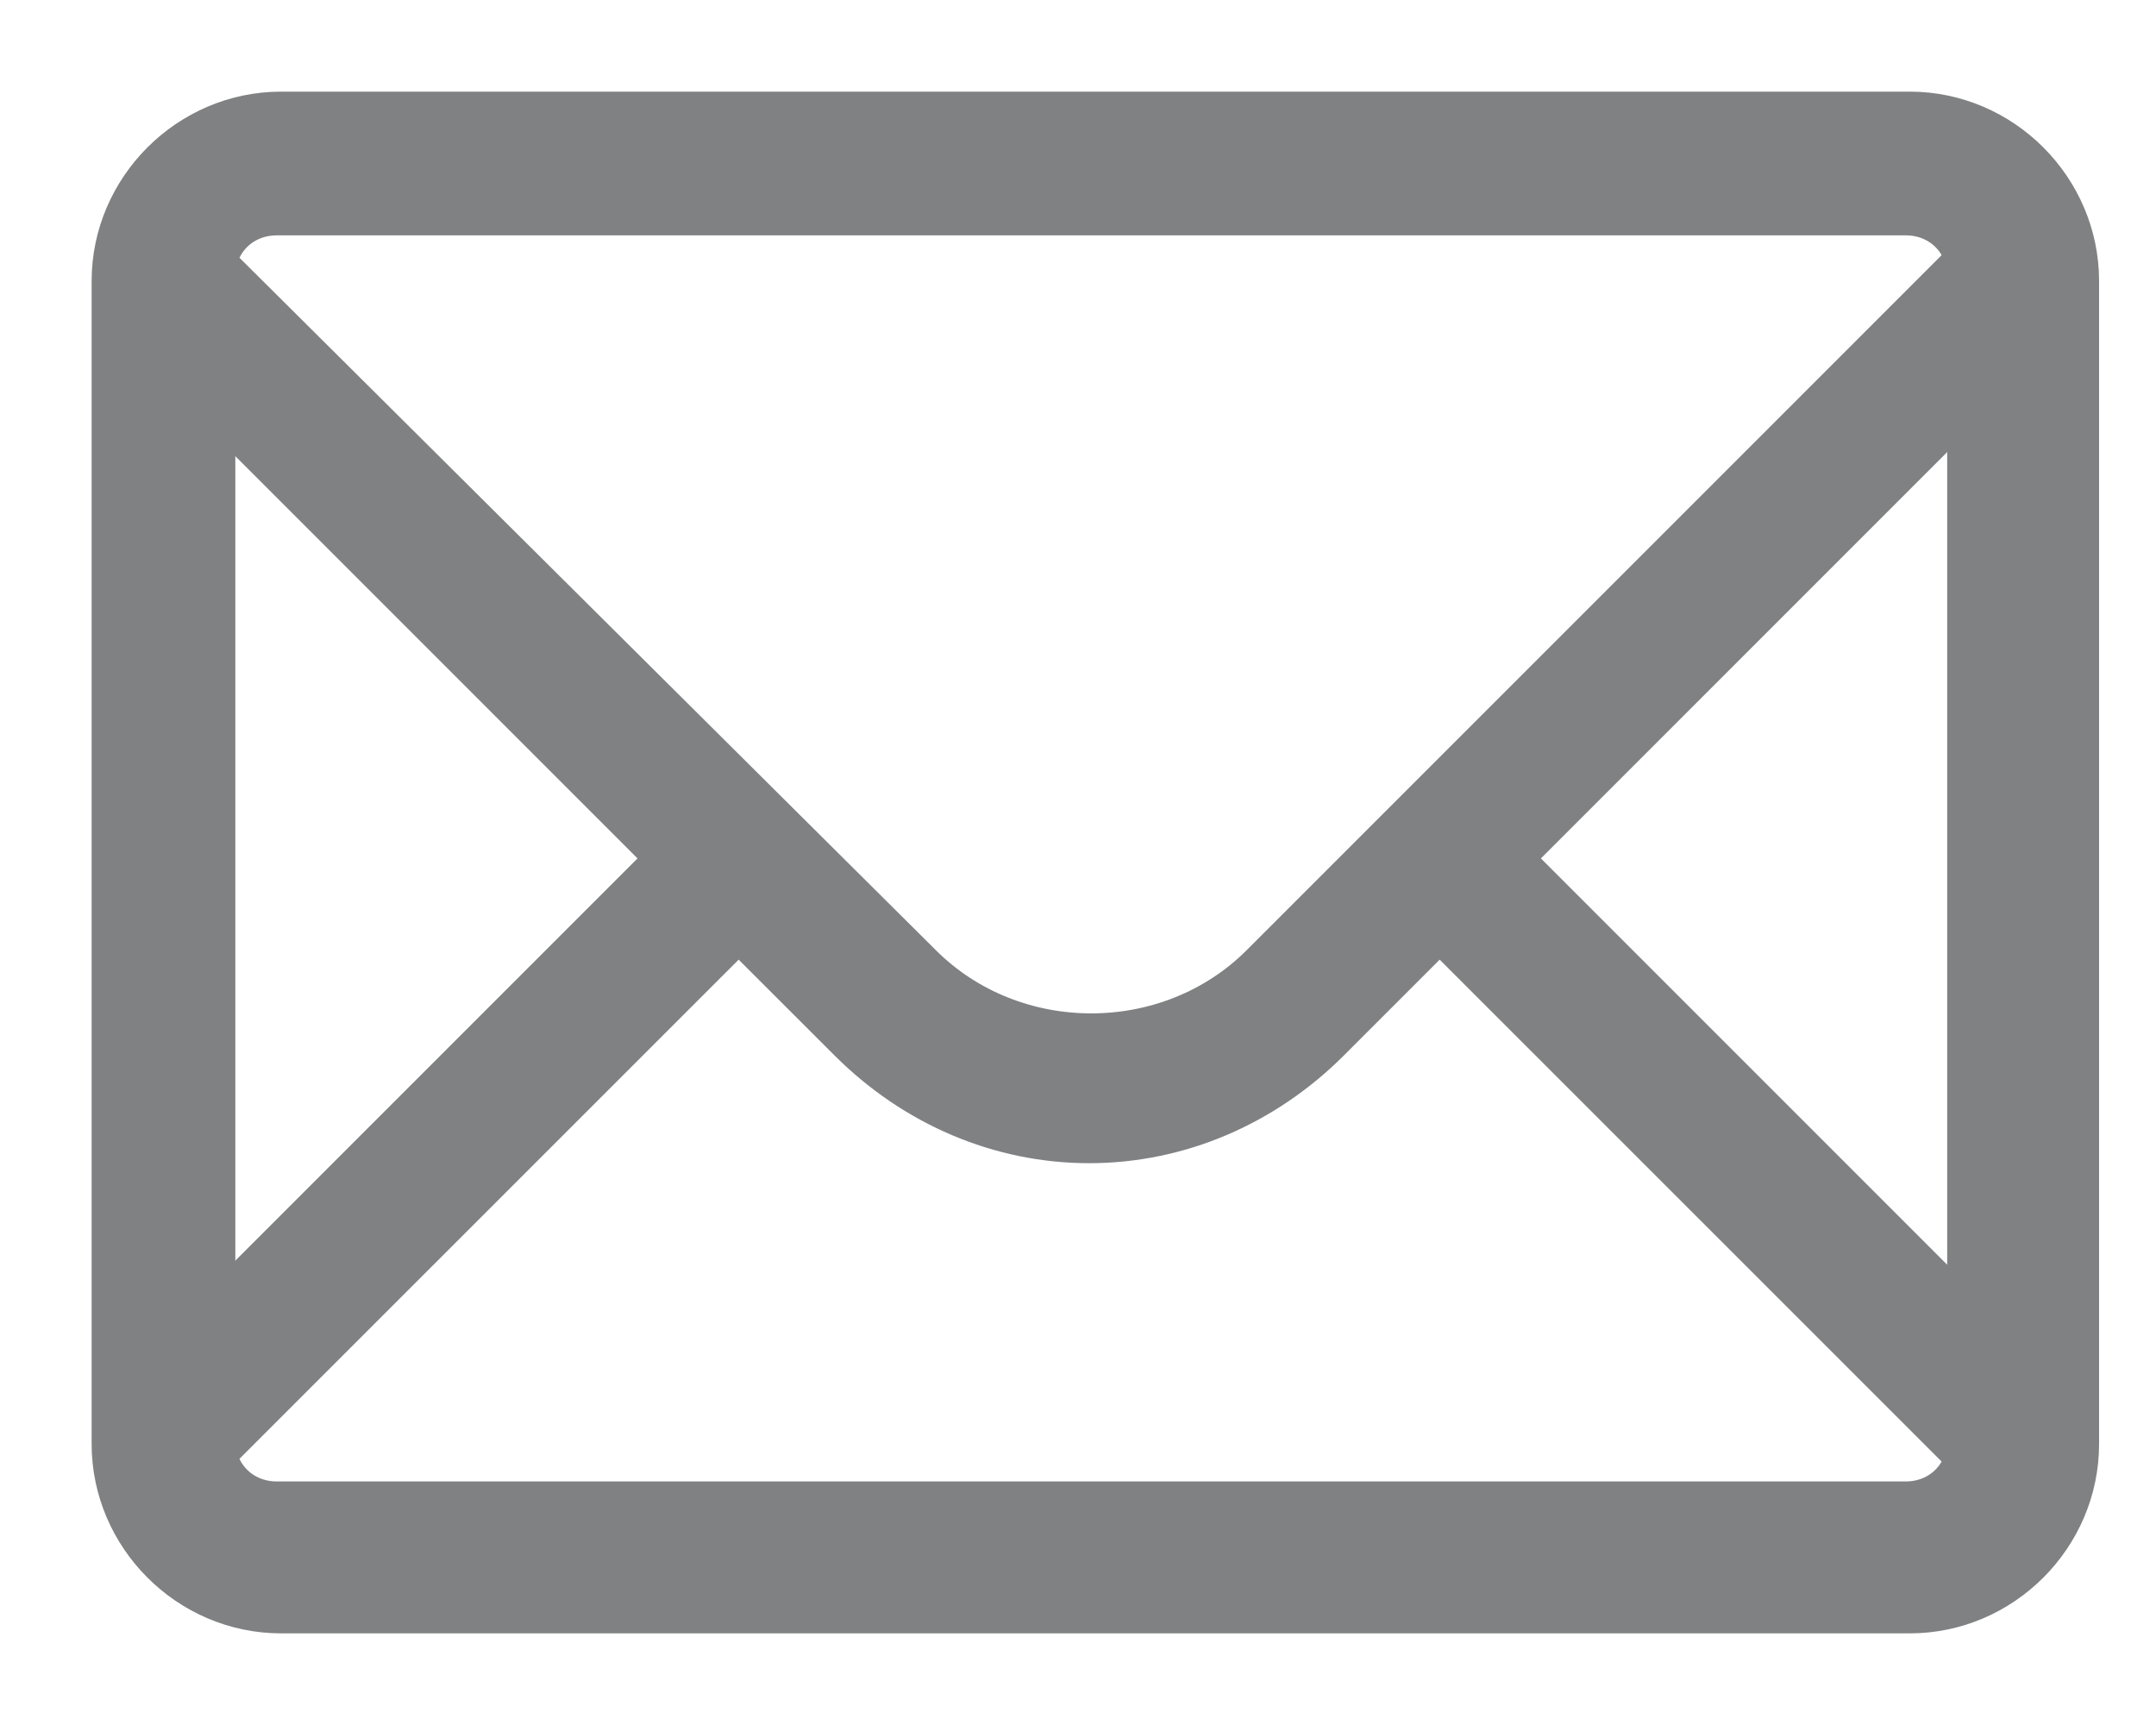
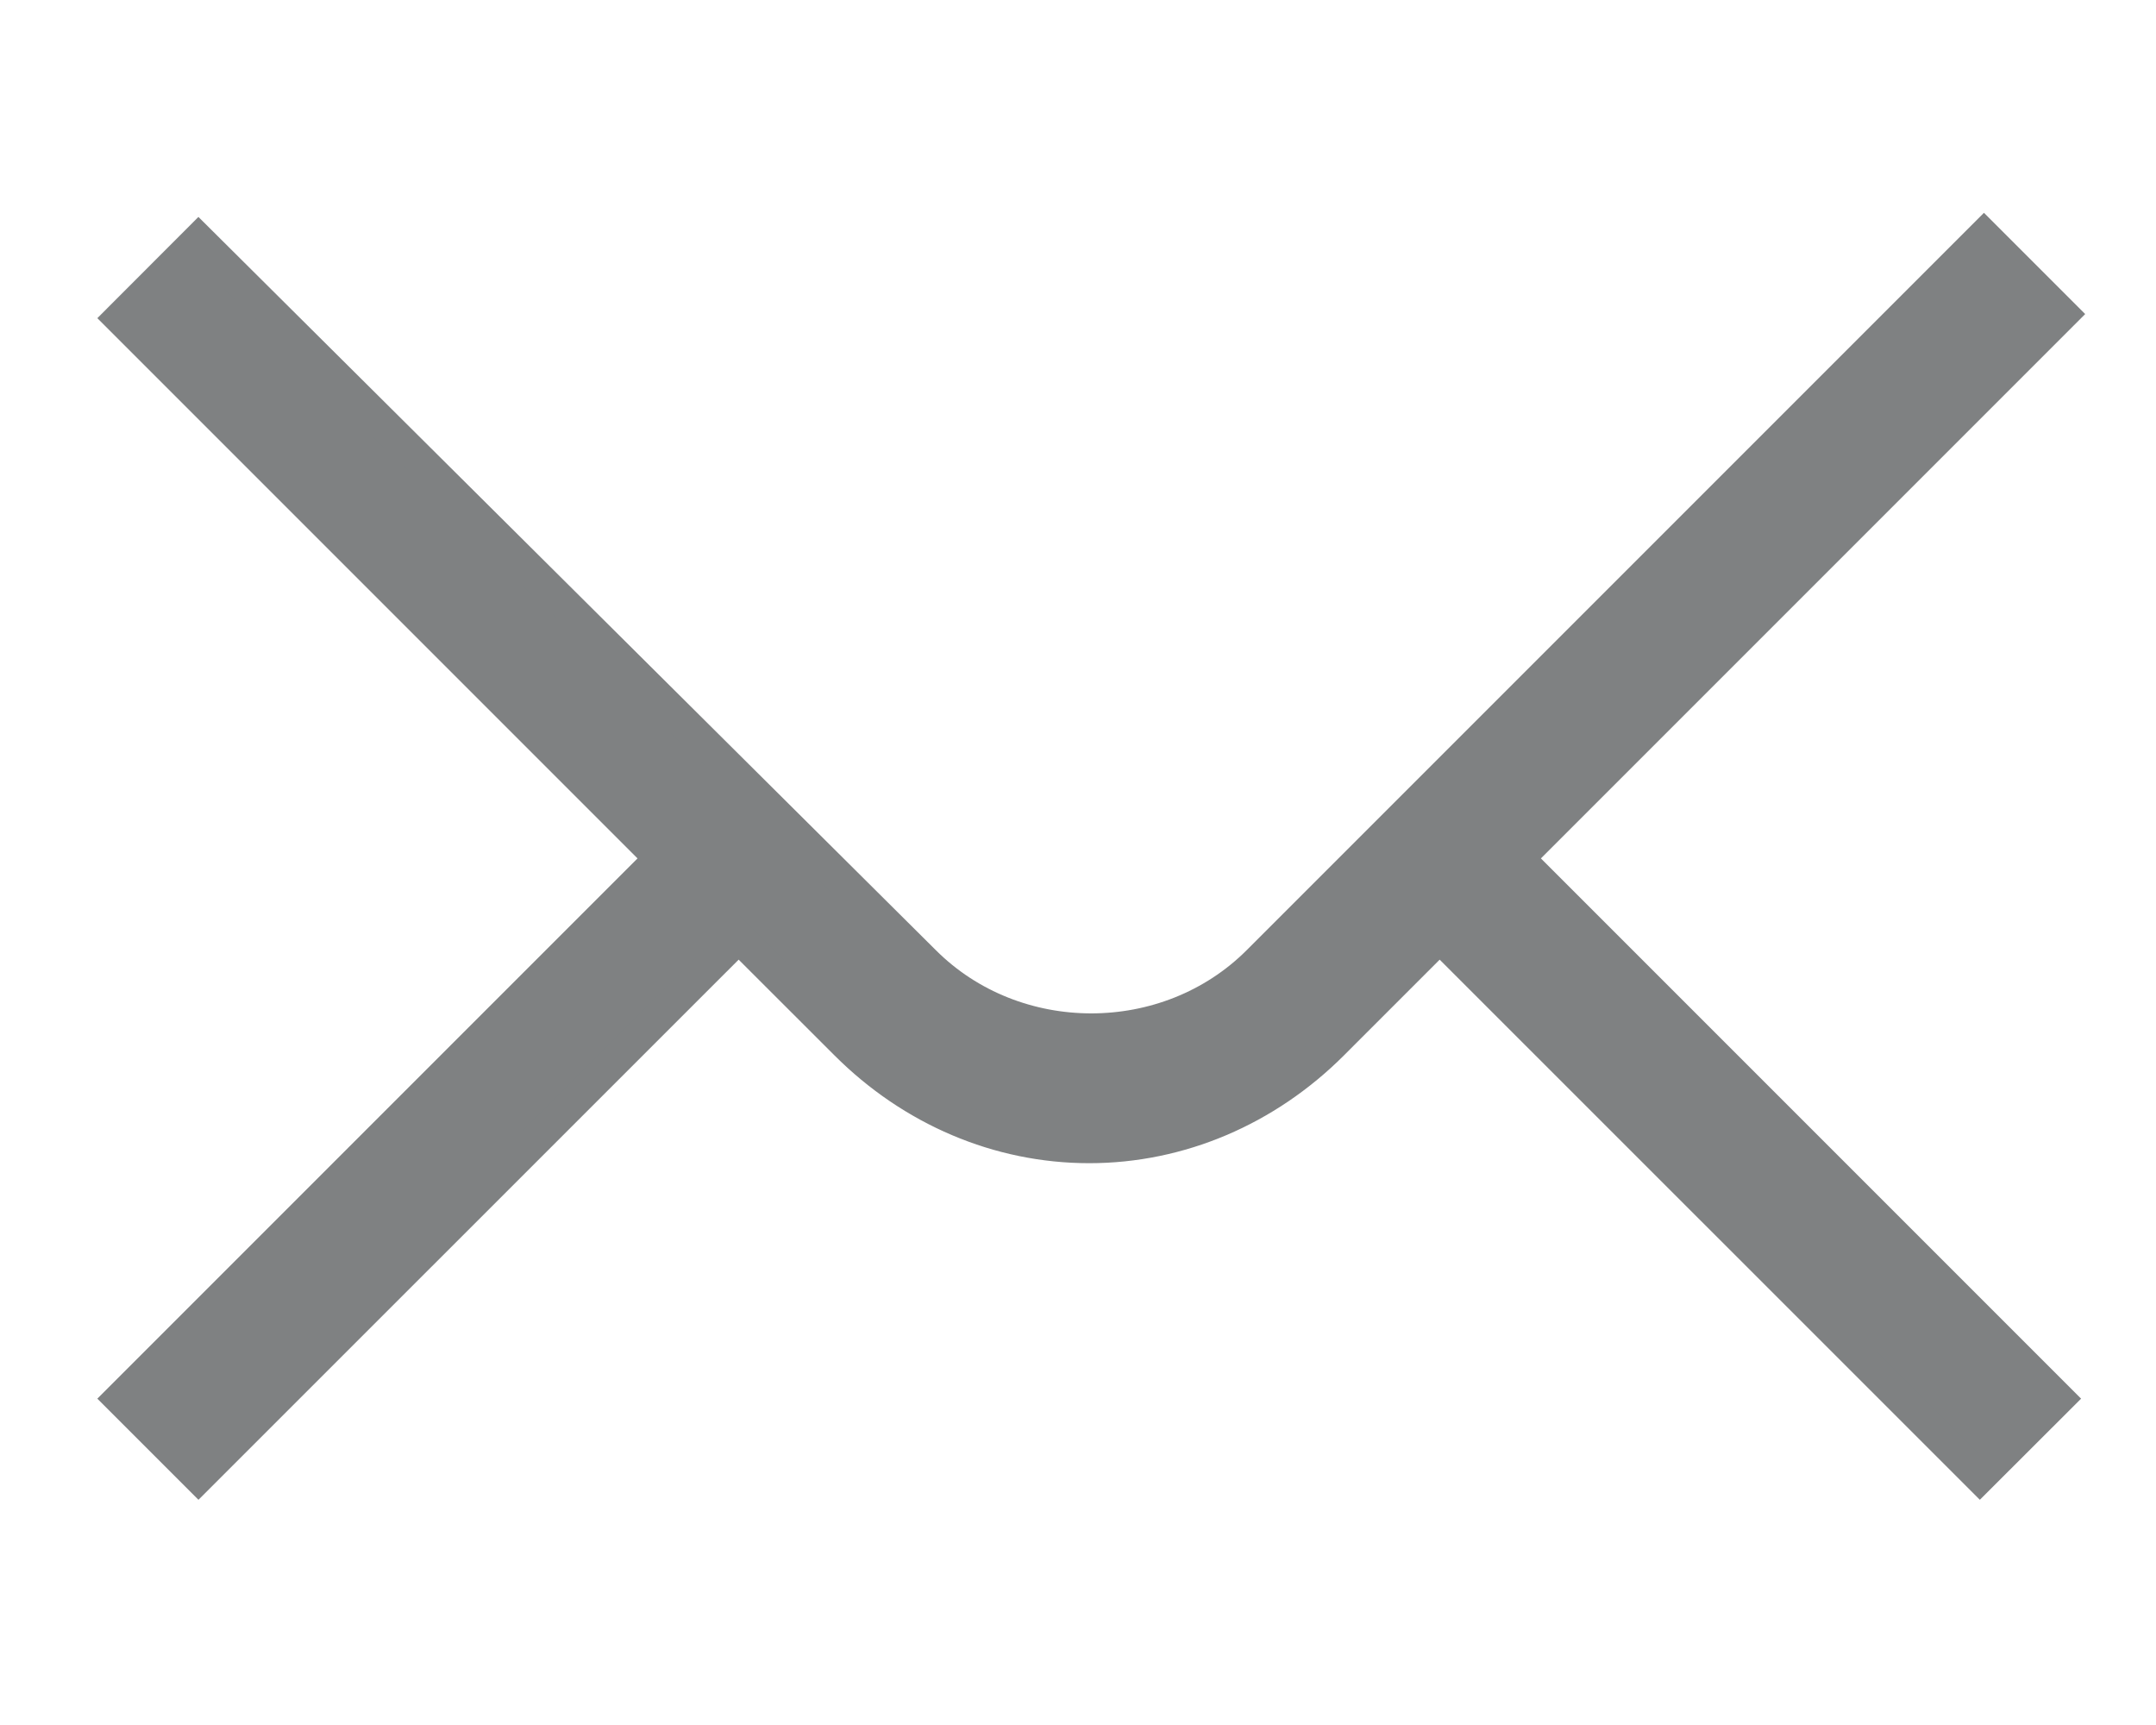
<svg xmlns="http://www.w3.org/2000/svg" width="20" height="16" viewBox="0 0 20 16" fill="none">
  <path d="M19.131 2.913L18.404 2.186L11.672 8.918C10.831 9.76 9.415 9.76 8.574 8.918L1.841 2.224L1.115 2.951L6.126 7.962L1.115 12.973L1.841 13.699L6.852 8.689L7.847 9.683C8.459 10.295 9.262 10.639 10.104 10.639C10.945 10.639 11.749 10.295 12.361 9.683L13.355 8.689L18.366 13.699L19.093 12.973L14.082 7.962L19.131 2.913Z" fill="#7F8182" stroke="#7F8182" stroke-width="0.3" />
-   <path d="M17.716 15H2.607C1.727 15 1 14.273 1 13.393V2.607C1 1.727 1.727 1 2.607 1H17.716C18.596 1 19.322 1.727 19.322 2.607V13.393C19.322 14.273 18.596 15 17.716 15ZM2.568 2.033C2.262 2.033 2.033 2.262 2.033 2.568V13.355C2.033 13.661 2.262 13.891 2.568 13.891H17.678C17.984 13.891 18.213 13.661 18.213 13.355V2.568C18.213 2.262 17.984 2.033 17.678 2.033H2.568Z" fill="#7F8182" stroke="#7F8182" stroke-width="0.3" />
</svg>